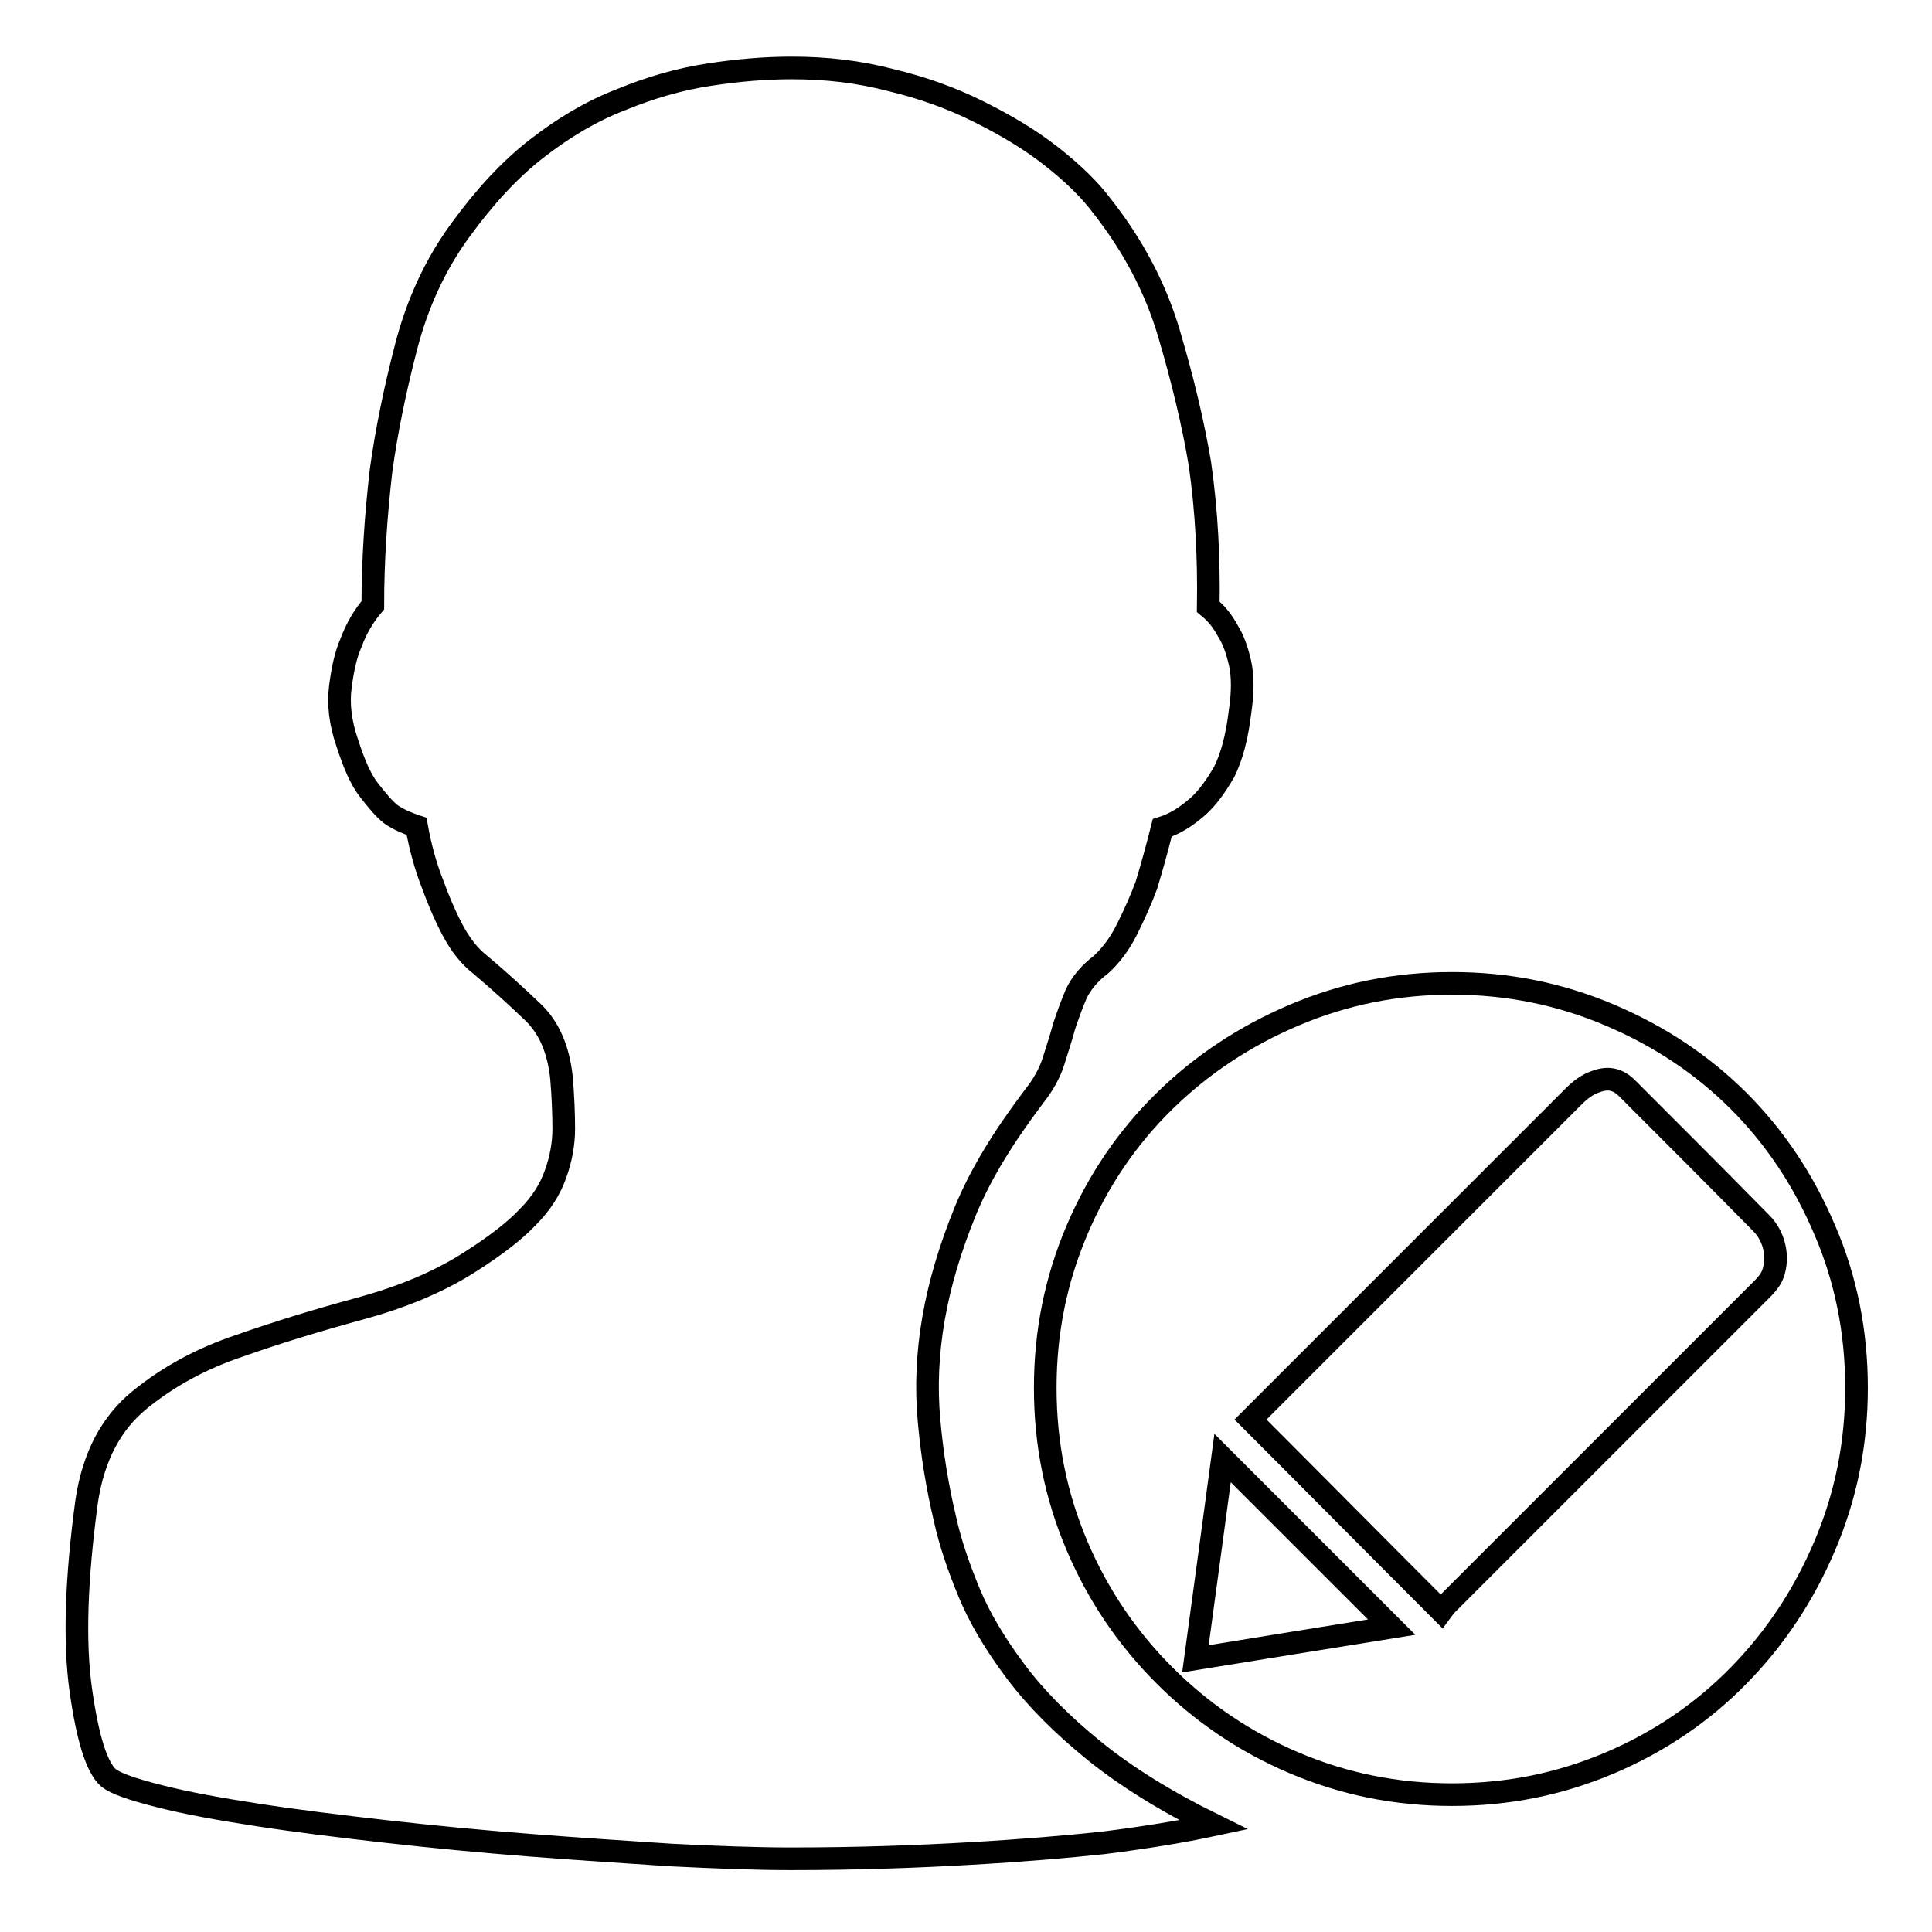
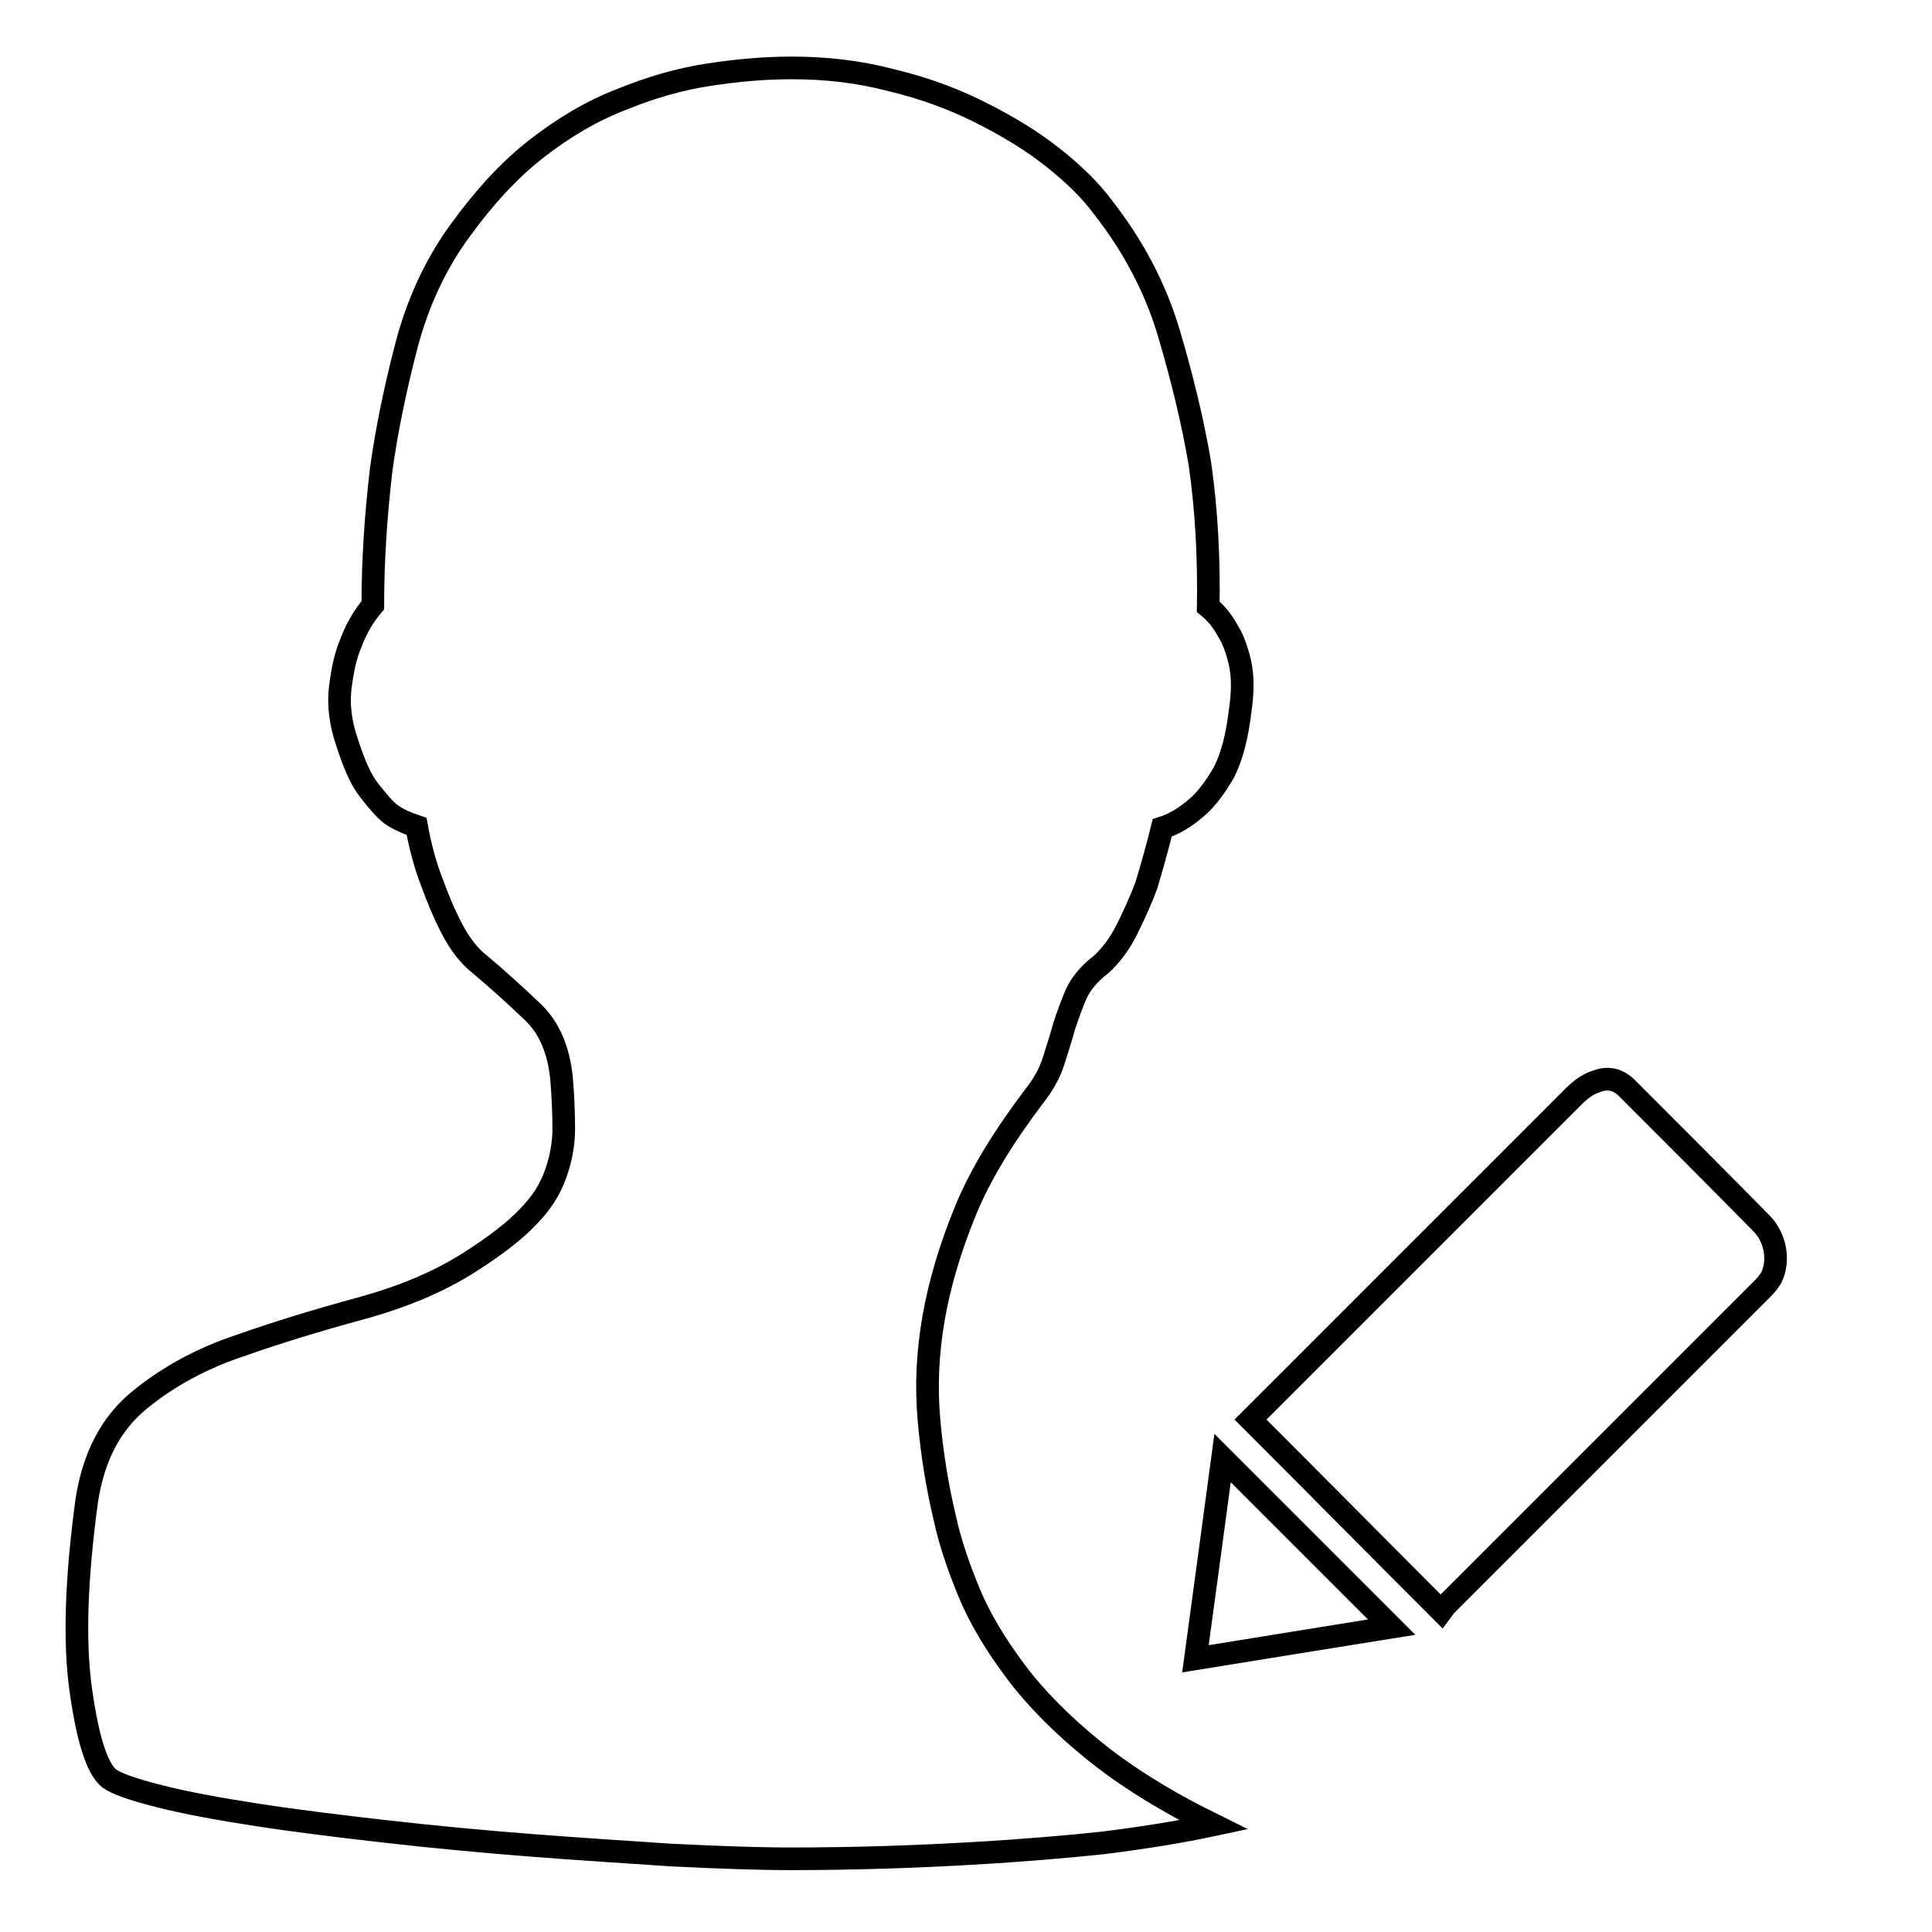
<svg xmlns="http://www.w3.org/2000/svg" version="1.1" x="0px" y="0px" viewBox="0 0 256 256" enable-background="new 0 0 256 256" xml:space="preserve">
  <g>
    <g>
      <path stroke-width="3" fill-opacity="0" stroke="#000000" d="M163.1,103.3" />
      <path stroke-width="3" fill-opacity="0" stroke="#000000" d="M154,109.7c-0.7,2.8-1.4,5.3-2.1,7.6c-0.7,1.9-1.6,3.9-2.6,5.9s-2.2,3.5-3.4,4.6c-1.6,1.2-2.7,2.6-3.3,3.9c-0.6,1.4-1.1,2.8-1.6,4.3c-0.4,1.5-0.9,3-1.4,4.6c-0.5,1.6-1.4,3.2-2.6,4.7c-4,5.3-7.1,10.3-9.1,15.2c-2,4.9-3.4,9.6-4.2,14.2c-0.8,4.6-1,9.1-0.6,13.5c0.4,4.5,1.1,8.8,2.1,13c0.7,3.2,1.8,6.4,3.2,9.8c1.4,3.4,3.5,6.9,6.2,10.5c2.7,3.6,6.2,7.1,10.4,10.5c4.2,3.4,9.5,6.7,15.8,9.8c-4.2,0.9-9.1,1.7-14.7,2.4c-4.7,0.5-10.5,1-17.5,1.4c-6.9,0.4-14.9,0.7-23.8,0.7c-4.6,0-9.8-0.2-15.9-0.5c-6-0.4-12.3-0.8-18.7-1.3c-6.4-0.5-12.7-1.1-18.9-1.8c-6.2-0.7-11.9-1.4-17.1-2.2c-5.2-0.8-9.6-1.6-13.1-2.5c-3.6-0.9-5.8-1.7-6.7-2.4c-1.6-1.4-2.8-5.3-3.7-11.7c-0.9-6.4-0.6-14.8,0.8-25.1c0.9-5.8,3.2-10.2,7-13.3c3.8-3.1,8.2-5.5,13.3-7.2c5.1-1.8,10.4-3.4,15.9-4.9c5.5-1.5,10.4-3.5,14.6-6.2c3.3-2.1,5.9-4.1,7.6-5.9c1.8-1.8,3-3.7,3.7-5.7c0.7-1.9,1.1-4,1.1-6c0-2.1-0.1-4.4-0.3-6.8c-0.4-3.7-1.6-6.6-3.8-8.7c-2.2-2.1-4.5-4.2-7-6.3c-1.4-1.1-2.6-2.6-3.7-4.7c-1.1-2.1-1.9-4.1-2.6-6c-0.9-2.3-1.6-4.8-2.1-7.6c-1.2-0.4-2.4-0.9-3.4-1.6c-0.9-0.7-1.8-1.8-2.9-3.2c-1.1-1.4-2-3.5-2.9-6.3c-0.9-2.6-1.2-5.1-0.9-7.4c0.3-2.3,0.7-4.2,1.4-5.8c0.7-1.9,1.7-3.6,2.9-5c0-5.9,0.4-11.9,1.1-17.9c0.7-5.1,1.8-10.5,3.3-16.3c1.5-5.8,3.9-11,7.2-15.5c3.2-4.4,6.5-8,10.1-10.8c3.6-2.8,7.3-5,11.2-6.5c3.9-1.6,7.7-2.7,11.6-3.3c3.9-0.6,7.5-0.9,11-0.9c4.6,0,8.9,0.5,13.1,1.6c4.2,1,8.1,2.4,11.7,4.2c3.6,1.8,6.8,3.7,9.6,5.9s5.1,4.4,6.8,6.7c4,5.1,7,10.7,8.8,16.8c1.8,6.1,3.2,11.9,4.1,17.3c0.9,6.3,1.2,12.6,1.1,18.9c1.1,0.9,1.9,1.9,2.6,3.2c0.7,1.1,1.2,2.5,1.6,4.2c0.4,1.8,0.4,3.9,0,6.6c-0.4,3.3-1.1,5.9-2.1,7.9c-1.1,1.9-2.2,3.4-3.4,4.5C157.1,108.3,155.6,109.2,154,109.7L154,109.7z" />
-       <path stroke-width="3" fill-opacity="0" stroke="#000000" d="M241.8,163c-2.8-6.6-6.6-12.3-11.4-17.1s-10.5-8.6-17.1-11.4c-6.6-2.8-13.5-4.2-20.9-4.2c-7.4,0-14.3,1.4-20.9,4.2c-6.6,2.8-12.3,6.6-17.2,11.4s-8.8,10.5-11.6,17.1c-2.8,6.6-4.2,13.5-4.2,20.9s1.4,14.3,4.2,20.9c2.8,6.6,6.7,12.3,11.6,17.2c4.9,4.9,10.6,8.8,17.2,11.6c6.6,2.8,13.5,4.2,20.9,4.2c7.4,0,14.3-1.4,20.9-4.2c6.6-2.8,12.3-6.7,17.1-11.6c4.8-4.9,8.6-10.6,11.4-17.2c2.8-6.6,4.2-13.5,4.2-20.9S244.6,169.5,241.8,163z" />
      <path stroke-width="3" fill-opacity="0" stroke="#000000" d="M191,213.5c-8.6-8.6-16.9-17-25.3-25.4c0.2-0.2,0.4-0.4,0.6-0.6c9.7-9.7,19.4-19.4,29.1-29.1c4.4-4.4,8.7-8.7,13.1-13.1c0.9-0.9,1.8-1.6,3-2c1.6-0.6,2.9-0.3,4.1,0.9c5.9,5.9,11.9,11.9,17.8,17.9c1.9,1.9,2.4,5,1.3,7.2c-0.3,0.5-0.7,1-1.1,1.4c-12,12-24,24-35.9,35.9c-2,2-4.1,4.1-6.1,6.1C191.4,212.9,191.3,213.1,191,213.5z" />
      <path stroke-width="3" fill-opacity="0" stroke="#000000" d="M158.4,219.8c1.2-8.9,2.4-17.6,3.6-26.6c7.5,7.5,14.9,14.9,22.4,22.4C175.6,217,167.1,218.4,158.4,219.8z" />
    </g>
  </g>
</svg>